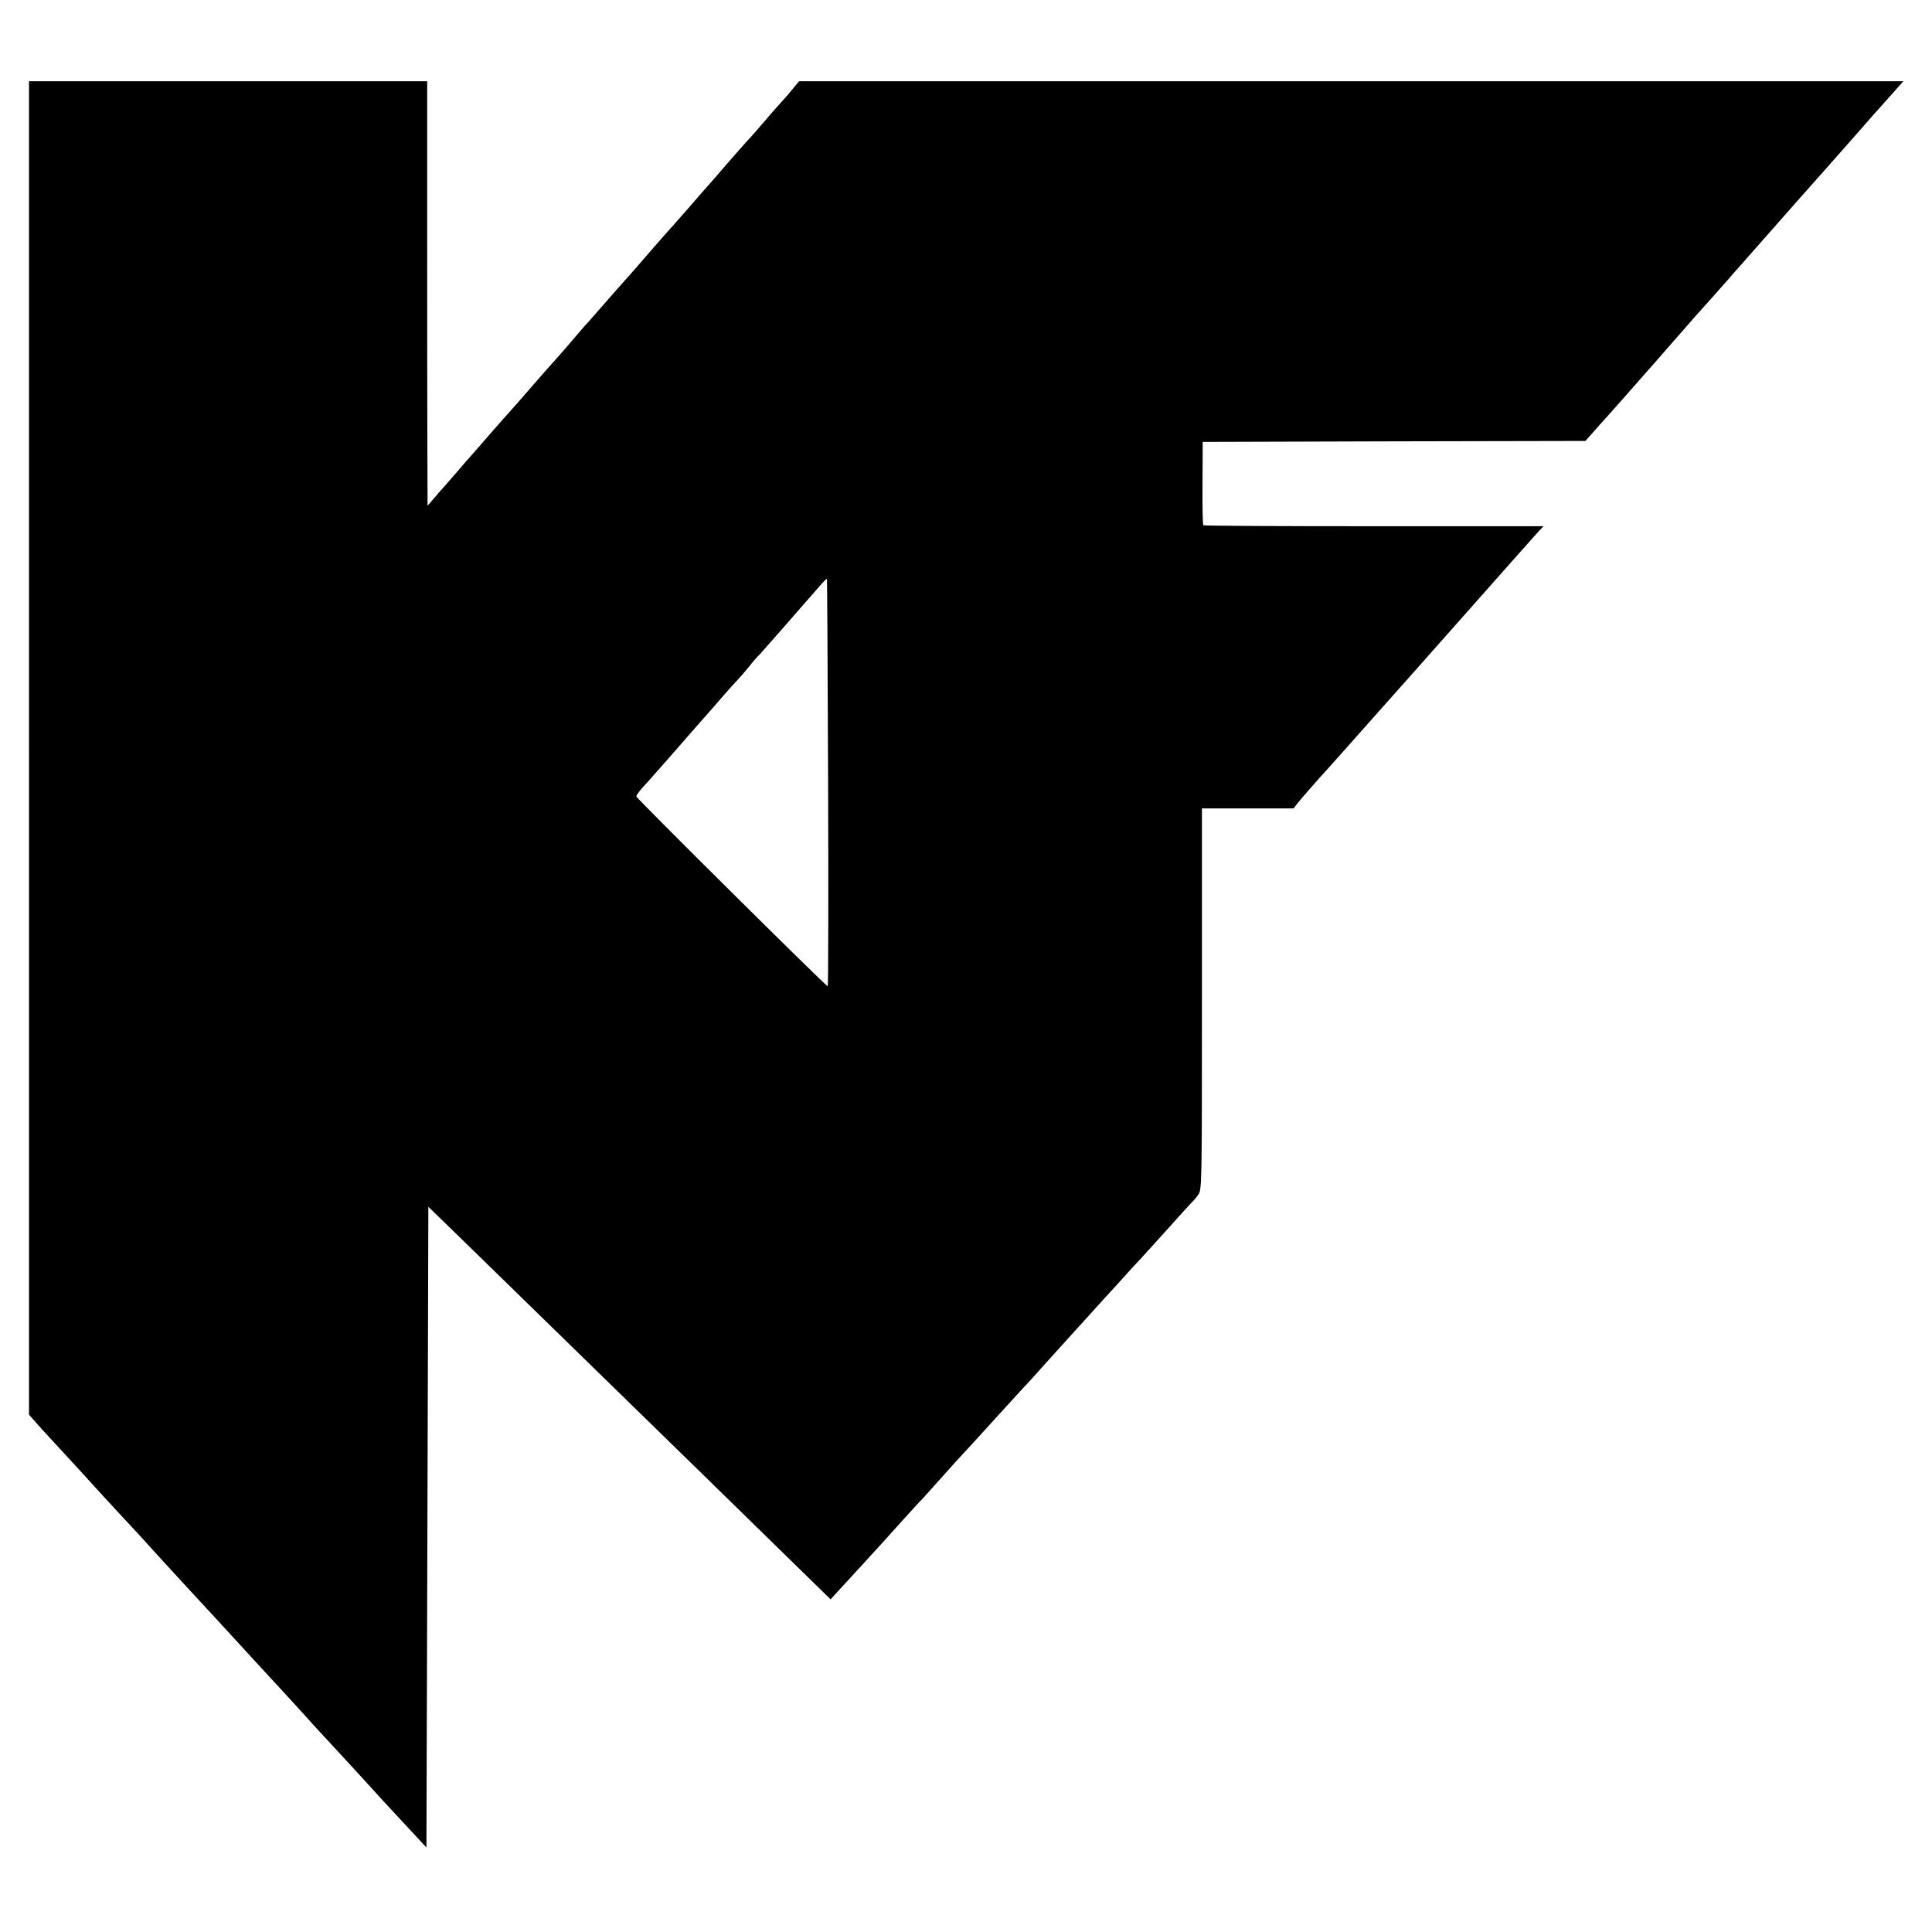
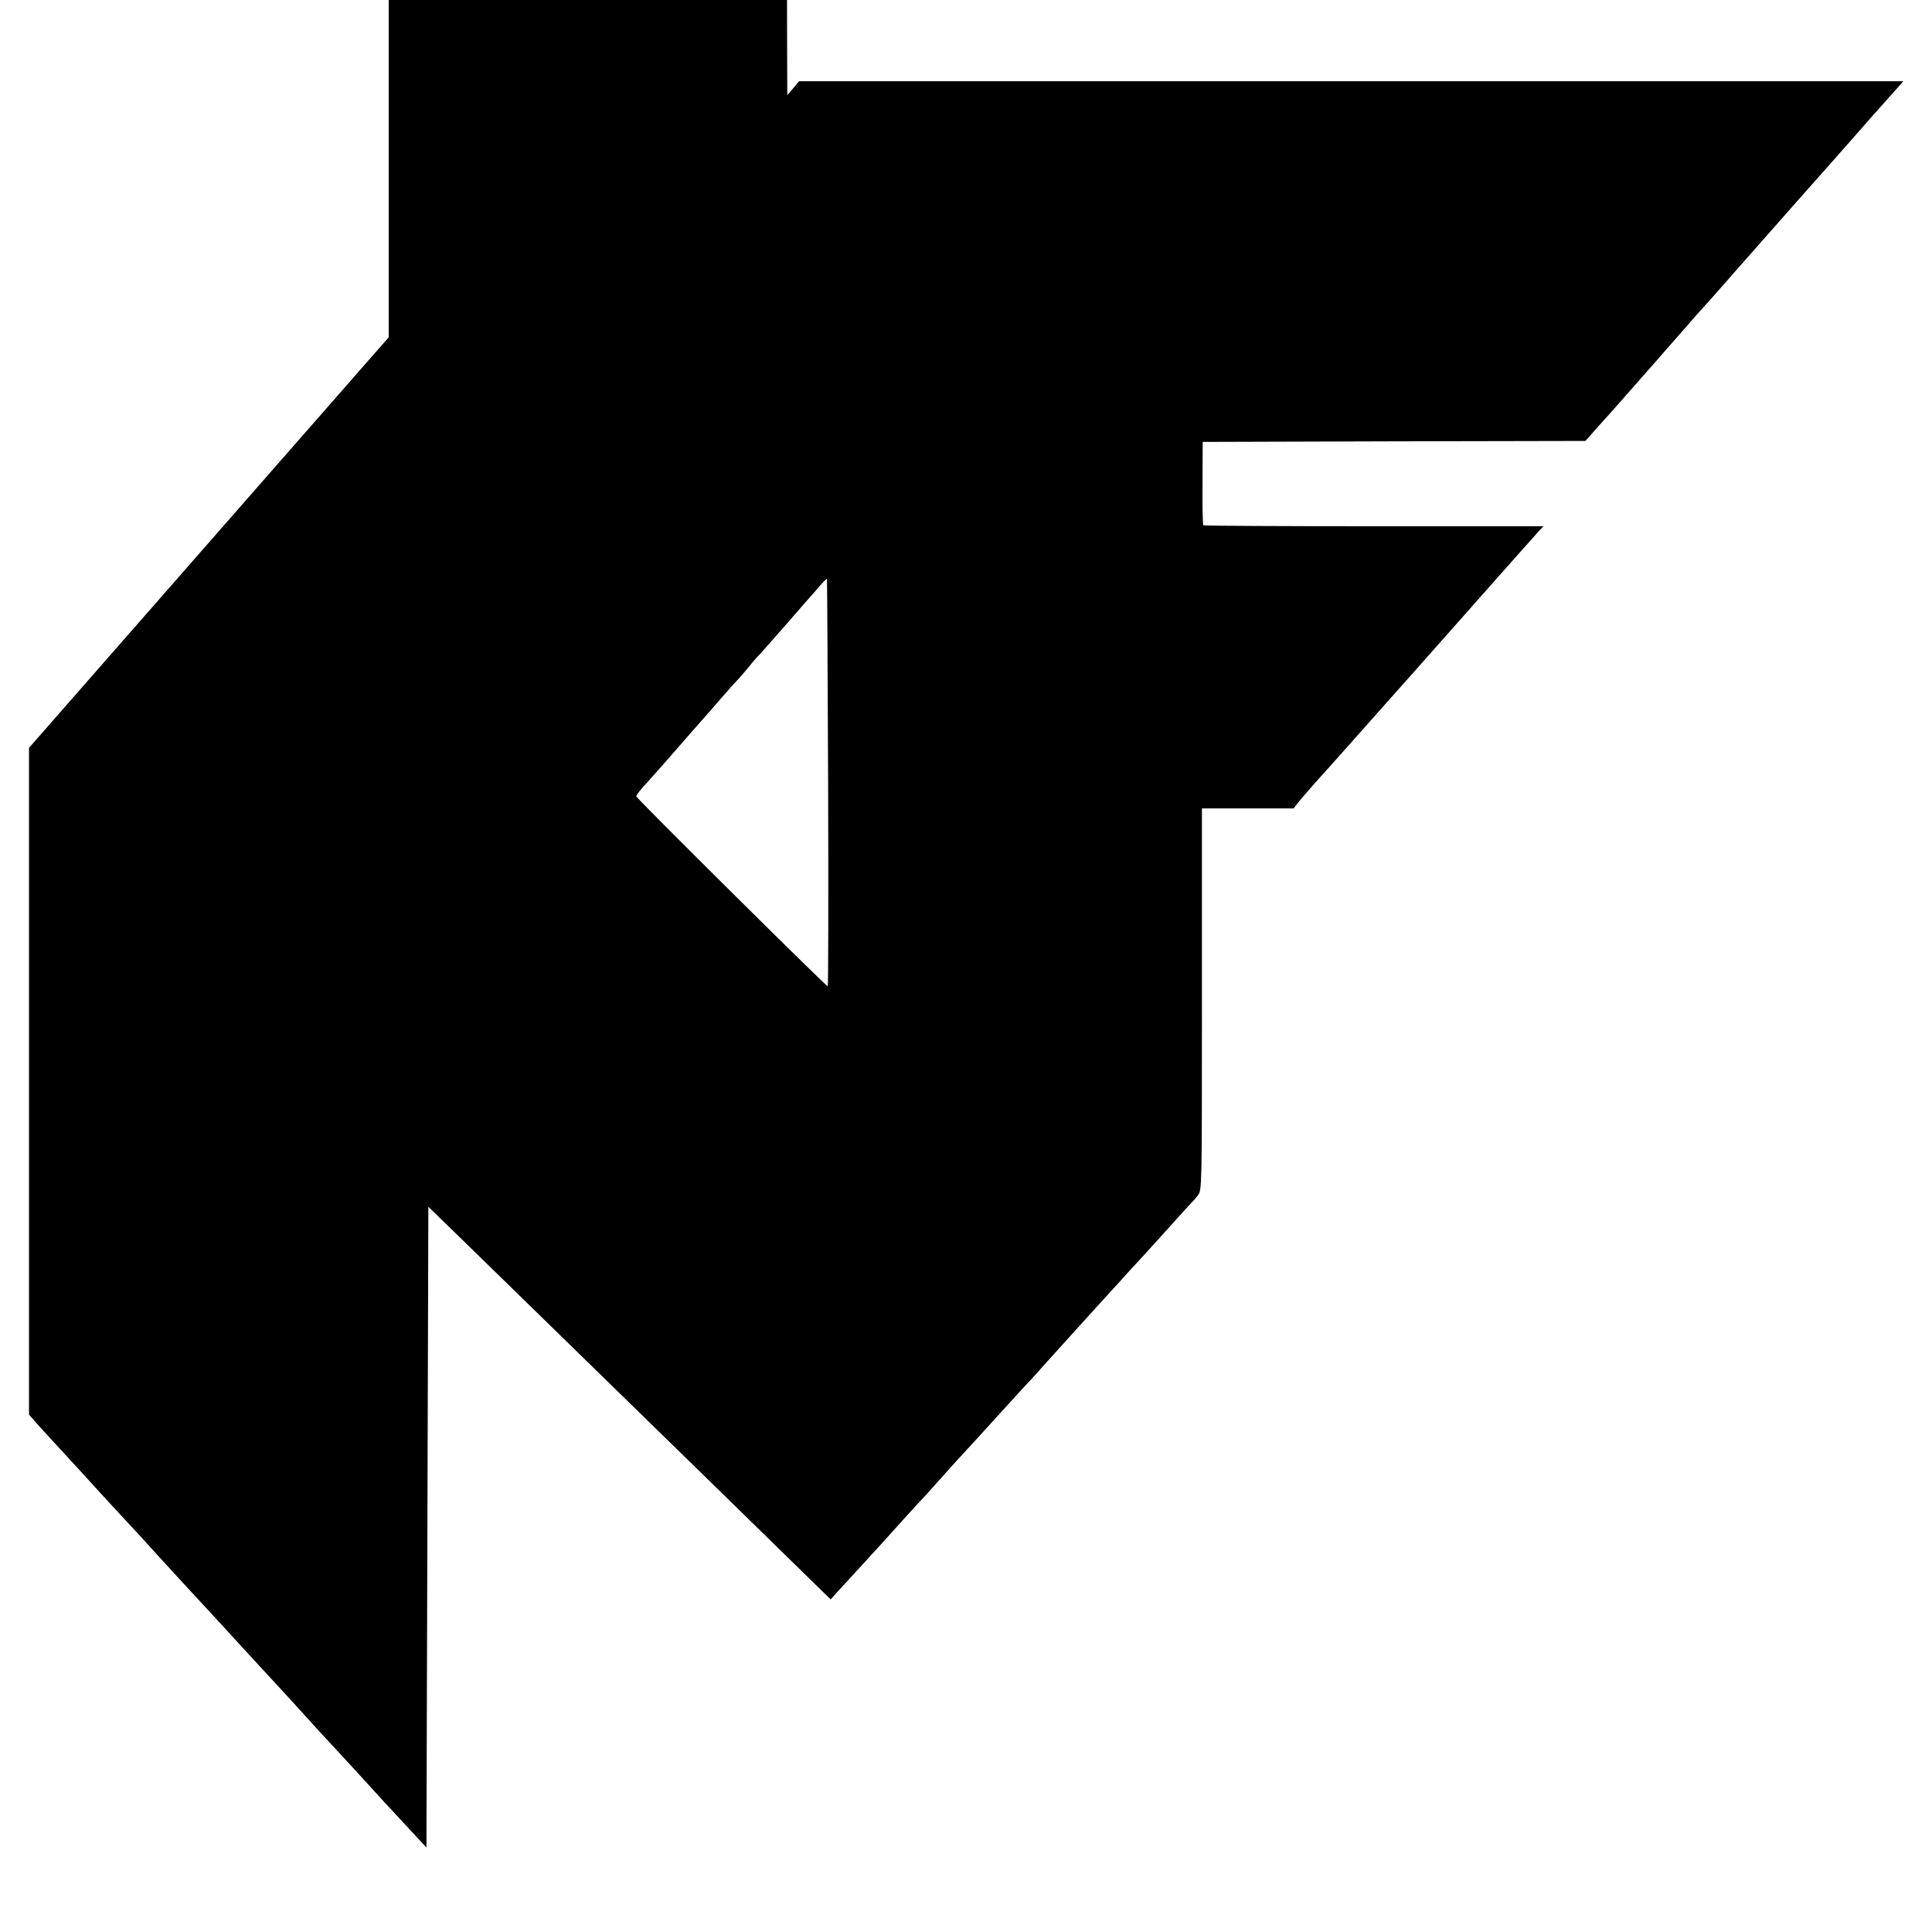
<svg xmlns="http://www.w3.org/2000/svg" version="1.0" width="999pt" height="999pt" viewBox="0 0 999 999" preserveAspectRatio="xMidYMid meet">
  <g transform="translate(0,999) scale(0.1,-0.1)" fill="#000000" stroke="none">
-     <path d="M150 6123 l0 -3448 24 -27 c12 -15 65 -73 117 -129 122 -132 129 -140 229 -250 47 -51 112 -122 146 -158 34 -36 72 -78 85 -92 13 -15 57 -63 98 -108 40 -44 85 -93 100 -109 56 -60 235 -254 361 -392 47 -51 100 -109 119 -129 31 -33 145 -158 207 -227 15 -16 47 -51 73 -79 37 -39 222 -241 276 -301 6 -6 57 -62 115 -124 l105 -113 5 1656 5 1657 140 -136 c77 -75 279 -272 449 -438 428 -418 472 -461 827 -807 173 -169 393 -384 489 -478 l175 -171 39 43 c21 23 77 84 125 136 107 117 89 97 205 226 55 61 102 112 106 115 3 3 39 43 80 89 41 46 84 94 95 106 48 51 136 148 215 235 47 52 99 109 115 126 17 18 46 49 65 70 19 22 122 136 229 254 107 118 211 233 231 254 19 22 62 69 96 105 33 36 103 113 155 171 52 58 101 112 109 120 9 8 25 27 35 41 20 25 20 47 20 1012 l0 987 237 0 237 0 20 26 c17 22 116 135 156 178 6 6 64 72 130 146 66 74 134 151 151 170 18 19 199 224 404 455 204 231 385 434 401 452 l30 32 -877 0 c-482 0 -879 2 -882 5 -3 3 -5 101 -4 218 l1 213 989 3 990 2 69 78 c65 71 161 181 302 341 31 36 65 75 76 87 11 12 41 46 66 75 26 30 57 66 70 80 27 29 128 143 156 175 10 12 45 52 79 90 34 38 101 114 149 169 96 109 164 186 301 340 49 56 116 132 149 169 33 38 65 74 70 80 6 6 43 48 84 94 l73 82 -2855 0 -2855 0 -35 -42 c-19 -24 -48 -57 -64 -74 -15 -16 -53 -59 -83 -95 -30 -35 -71 -82 -92 -104 -20 -22 -69 -78 -110 -125 -40 -47 -75 -87 -78 -90 -3 -3 -51 -57 -105 -120 -55 -63 -107 -122 -115 -130 -15 -17 -105 -119 -170 -195 -19 -22 -37 -42 -40 -45 -4 -4 -93 -105 -175 -199 -16 -19 -37 -42 -45 -50 -8 -9 -37 -43 -65 -76 -27 -32 -57 -66 -65 -75 -26 -28 -83 -93 -150 -170 -36 -41 -69 -80 -75 -86 -15 -16 -120 -135 -145 -164 -12 -14 -45 -52 -73 -84 -29 -32 -60 -68 -70 -80 -10 -12 -40 -46 -66 -76 -27 -30 -60 -68 -74 -85 l-26 -30 -1 280 c-1 154 -1 648 -1 1098 l0 817 -1030 0 -1029 0 0 -3447z m4132 -181 c2 -578 1 -1052 -2 -1052 -9 0 -990 973 -990 982 0 8 30 45 61 77 8 9 51 57 94 106 97 112 178 203 241 275 26 30 57 66 69 79 11 13 34 39 50 56 17 17 48 53 69 79 21 27 46 55 56 64 9 10 63 71 121 137 57 66 109 125 114 131 6 6 32 36 59 67 27 32 50 56 52 54 1 -1 4 -476 6 -1055z" />
+     <path d="M150 6123 l0 -3448 24 -27 c12 -15 65 -73 117 -129 122 -132 129 -140 229 -250 47 -51 112 -122 146 -158 34 -36 72 -78 85 -92 13 -15 57 -63 98 -108 40 -44 85 -93 100 -109 56 -60 235 -254 361 -392 47 -51 100 -109 119 -129 31 -33 145 -158 207 -227 15 -16 47 -51 73 -79 37 -39 222 -241 276 -301 6 -6 57 -62 115 -124 l105 -113 5 1656 5 1657 140 -136 c77 -75 279 -272 449 -438 428 -418 472 -461 827 -807 173 -169 393 -384 489 -478 l175 -171 39 43 c21 23 77 84 125 136 107 117 89 97 205 226 55 61 102 112 106 115 3 3 39 43 80 89 41 46 84 94 95 106 48 51 136 148 215 235 47 52 99 109 115 126 17 18 46 49 65 70 19 22 122 136 229 254 107 118 211 233 231 254 19 22 62 69 96 105 33 36 103 113 155 171 52 58 101 112 109 120 9 8 25 27 35 41 20 25 20 47 20 1012 l0 987 237 0 237 0 20 26 c17 22 116 135 156 178 6 6 64 72 130 146 66 74 134 151 151 170 18 19 199 224 404 455 204 231 385 434 401 452 l30 32 -877 0 c-482 0 -879 2 -882 5 -3 3 -5 101 -4 218 l1 213 989 3 990 2 69 78 c65 71 161 181 302 341 31 36 65 75 76 87 11 12 41 46 66 75 26 30 57 66 70 80 27 29 128 143 156 175 10 12 45 52 79 90 34 38 101 114 149 169 96 109 164 186 301 340 49 56 116 132 149 169 33 38 65 74 70 80 6 6 43 48 84 94 l73 82 -2855 0 -2855 0 -35 -42 l-26 -30 -1 280 c-1 154 -1 648 -1 1098 l0 817 -1030 0 -1029 0 0 -3447z m4132 -181 c2 -578 1 -1052 -2 -1052 -9 0 -990 973 -990 982 0 8 30 45 61 77 8 9 51 57 94 106 97 112 178 203 241 275 26 30 57 66 69 79 11 13 34 39 50 56 17 17 48 53 69 79 21 27 46 55 56 64 9 10 63 71 121 137 57 66 109 125 114 131 6 6 32 36 59 67 27 32 50 56 52 54 1 -1 4 -476 6 -1055z" />
  </g>
</svg>